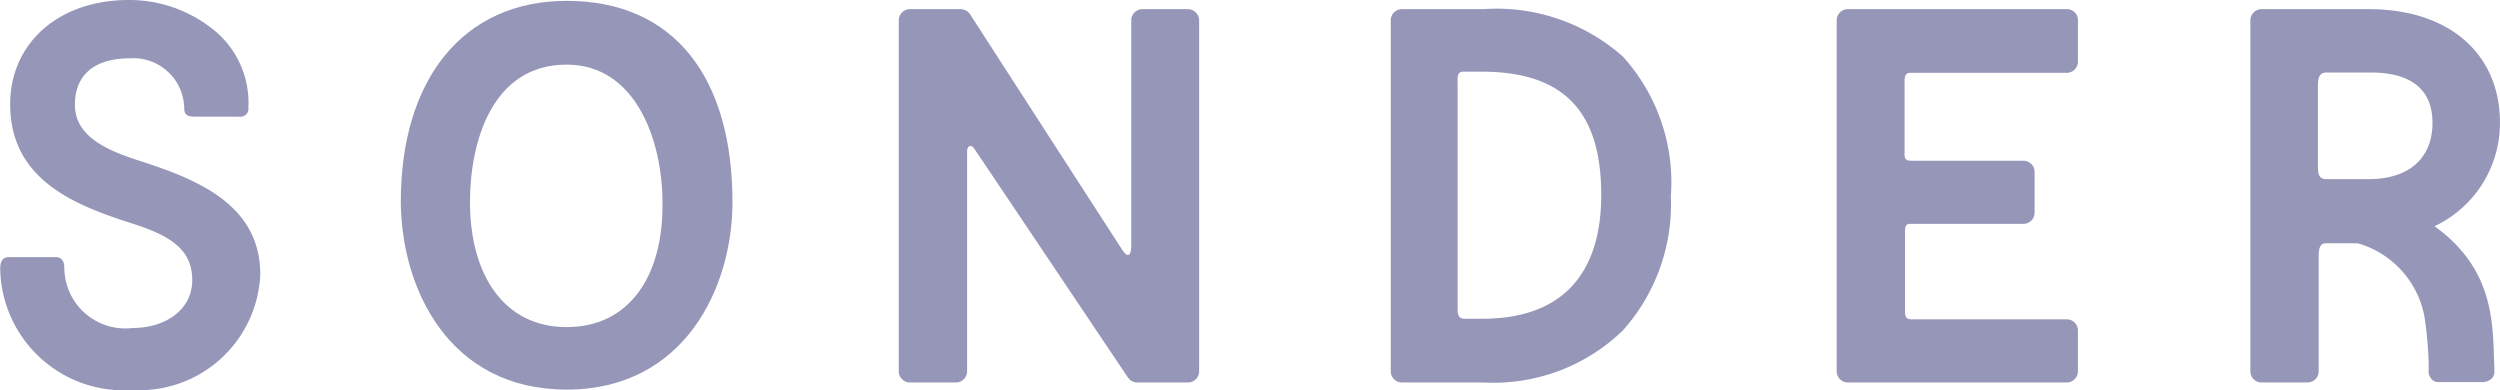
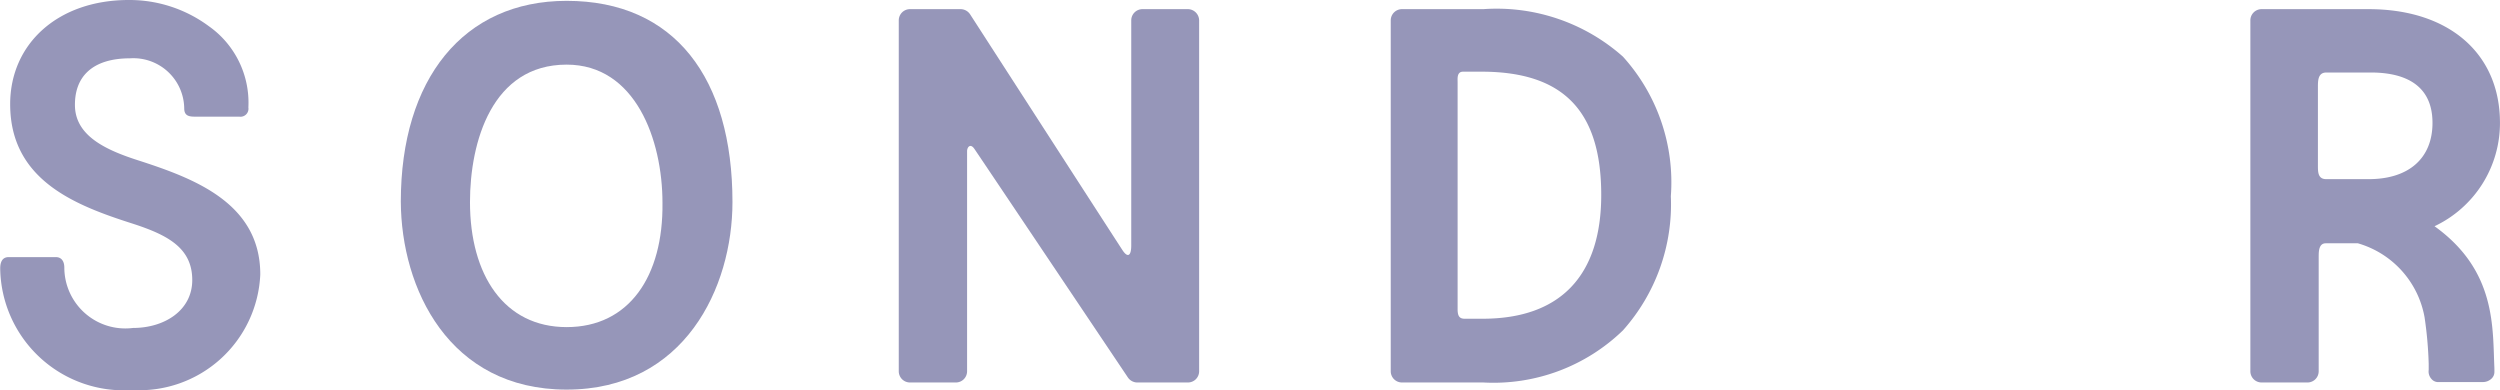
<svg xmlns="http://www.w3.org/2000/svg" width="73.768" height="11.508" viewBox="0 0 73.768 11.508">
  <defs>
    <style>.a{fill:#9696b9;}</style>
  </defs>
  <g transform="translate(0 0)">
    <path class="a" d="M26.082,279.033c-.959-.307-1.82-.713-1.869-1.561-.037-.922.529-1.451,1.623-1.451a1.5,1.5,0,0,1,1.6,1.475c0,.209.123.246.307.246h1.316a.236.236,0,0,0,.27-.27,2.76,2.76,0,0,0-1.168-2.4A3.936,3.936,0,0,0,25.8,274.3c-2.09,0-3.5,1.291-3.5,3.074,0,2.25,1.93,2.988,3.627,3.529,1.02.332,1.746.713,1.746,1.66,0,.9-.824,1.414-1.746,1.414a1.8,1.8,0,0,1-2.029-1.783c0-.184-.086-.307-.246-.307h-1.4c-.184,0-.246.148-.246.332a3.648,3.648,0,0,0,3.9,3.59,3.573,3.573,0,0,0,3.774-3.406C29.684,280.287,27.717,279.562,26.082,279.033Z" transform="translate(-22 -274.3)" />
    <path class="a" d="M123.093,284.127c-1.844,0-2.852-1.537-2.852-3.688,0-1.783.652-4.057,2.852-4.057,2.029,0,2.828,2.213,2.828,4.082C125.946,282.627,124.937,284.127,123.093,284.127Zm0,1.844c3.479,0,4.893-3.012,4.893-5.533,0-3.652-1.7-5.938-4.893-5.938-3.049,0-4.893,2.311-4.893,5.926C118.212,282.983,119.614,285.971,123.093,285.971Z" transform="translate(-106.373 -274.475)" />
    <path class="a" d="M246.245,276.5h-1.352a.331.331,0,0,0-.332.332v6.639c0,.307-.1.369-.246.16-.123-.184-4.512-6.983-4.512-6.983a.338.338,0,0,0-.27-.148h-1.5a.331.331,0,0,0-.332.332v10.352a.331.331,0,0,0,.332.332h1.352a.331.331,0,0,0,.332-.332v-6.492c0-.123.1-.246.221-.061.086.123,4.524,6.737,4.524,6.737a.338.338,0,0,0,.27.148h1.5a.331.331,0,0,0,.332-.332V276.832A.336.336,0,0,0,246.245,276.5Z" transform="translate(-211.181 -276.23)" />
    <path class="a" d="M362.009,281.983c0,2.373-1.2,3.652-3.5,3.652h-.529c-.16,0-.209-.086-.209-.283v-6.7c0-.1-.025-.307.16-.307h.578C360.9,278.356,362.009,279.512,362.009,281.983Zm-3.479-5.483h-2.4a.331.331,0,0,0-.332.332v10.352a.331.331,0,0,0,.332.332h2.4a5.49,5.49,0,0,0,4.119-1.537,5.585,5.585,0,0,0,1.414-3.959,5.525,5.525,0,0,0-1.414-4.119A5.609,5.609,0,0,0,358.529,276.5Z" transform="translate(-314.761 -276.23)" />
-     <path class="a" d="M469.587,276.5h-6.455a.331.331,0,0,0-.332.332v10.352a.331.331,0,0,0,.332.332h6.455a.331.331,0,0,0,.332-.332v-1.2a.331.331,0,0,0-.332-.332H465c-.148,0-.184-.086-.184-.246v-2.3c0-.148,0-.27.148-.27h3.344a.331.331,0,0,0,.332-.332v-1.2a.331.331,0,0,0-.332-.332h-3.32c-.148,0-.184-.061-.184-.184v-2.065c0-.123-.025-.344.16-.344h4.623a.331.331,0,0,0,.332-.332v-1.2A.323.323,0,0,0,469.587,276.5Z" transform="translate(-408.605 -276.23)" />
    <path class="a" d="M567.473,279.856c0,1.045-.7,1.66-1.881,1.66h-1.254c-.246,0-.246-.209-.246-.406V278.8c0-.184,0-.43.246-.43h1.254C566.452,278.357,567.473,278.6,567.473,279.856Zm.061,3.049a3.368,3.368,0,0,0,1.93-3.049c0-2.053-1.512-3.356-3.873-3.356h-3.16a.331.331,0,0,0-.332.332v10.352a.331.331,0,0,0,.332.332h1.352a.331.331,0,0,0,.332-.332v-3.369c0-.16,0-.406.209-.406h.947a2.783,2.783,0,0,1,1.967,2.176,11.465,11.465,0,0,1,.123,1.377v.184a.329.329,0,0,0,.086.271.258.258,0,0,0,.221.086h1.3a.366.366,0,0,0,.246-.1.27.27,0,0,0,.086-.209v-.1C569.243,285.905,569.366,284.221,567.534,282.906Z" transform="translate(-495.697 -276.23)" />
  </g>
</svg>